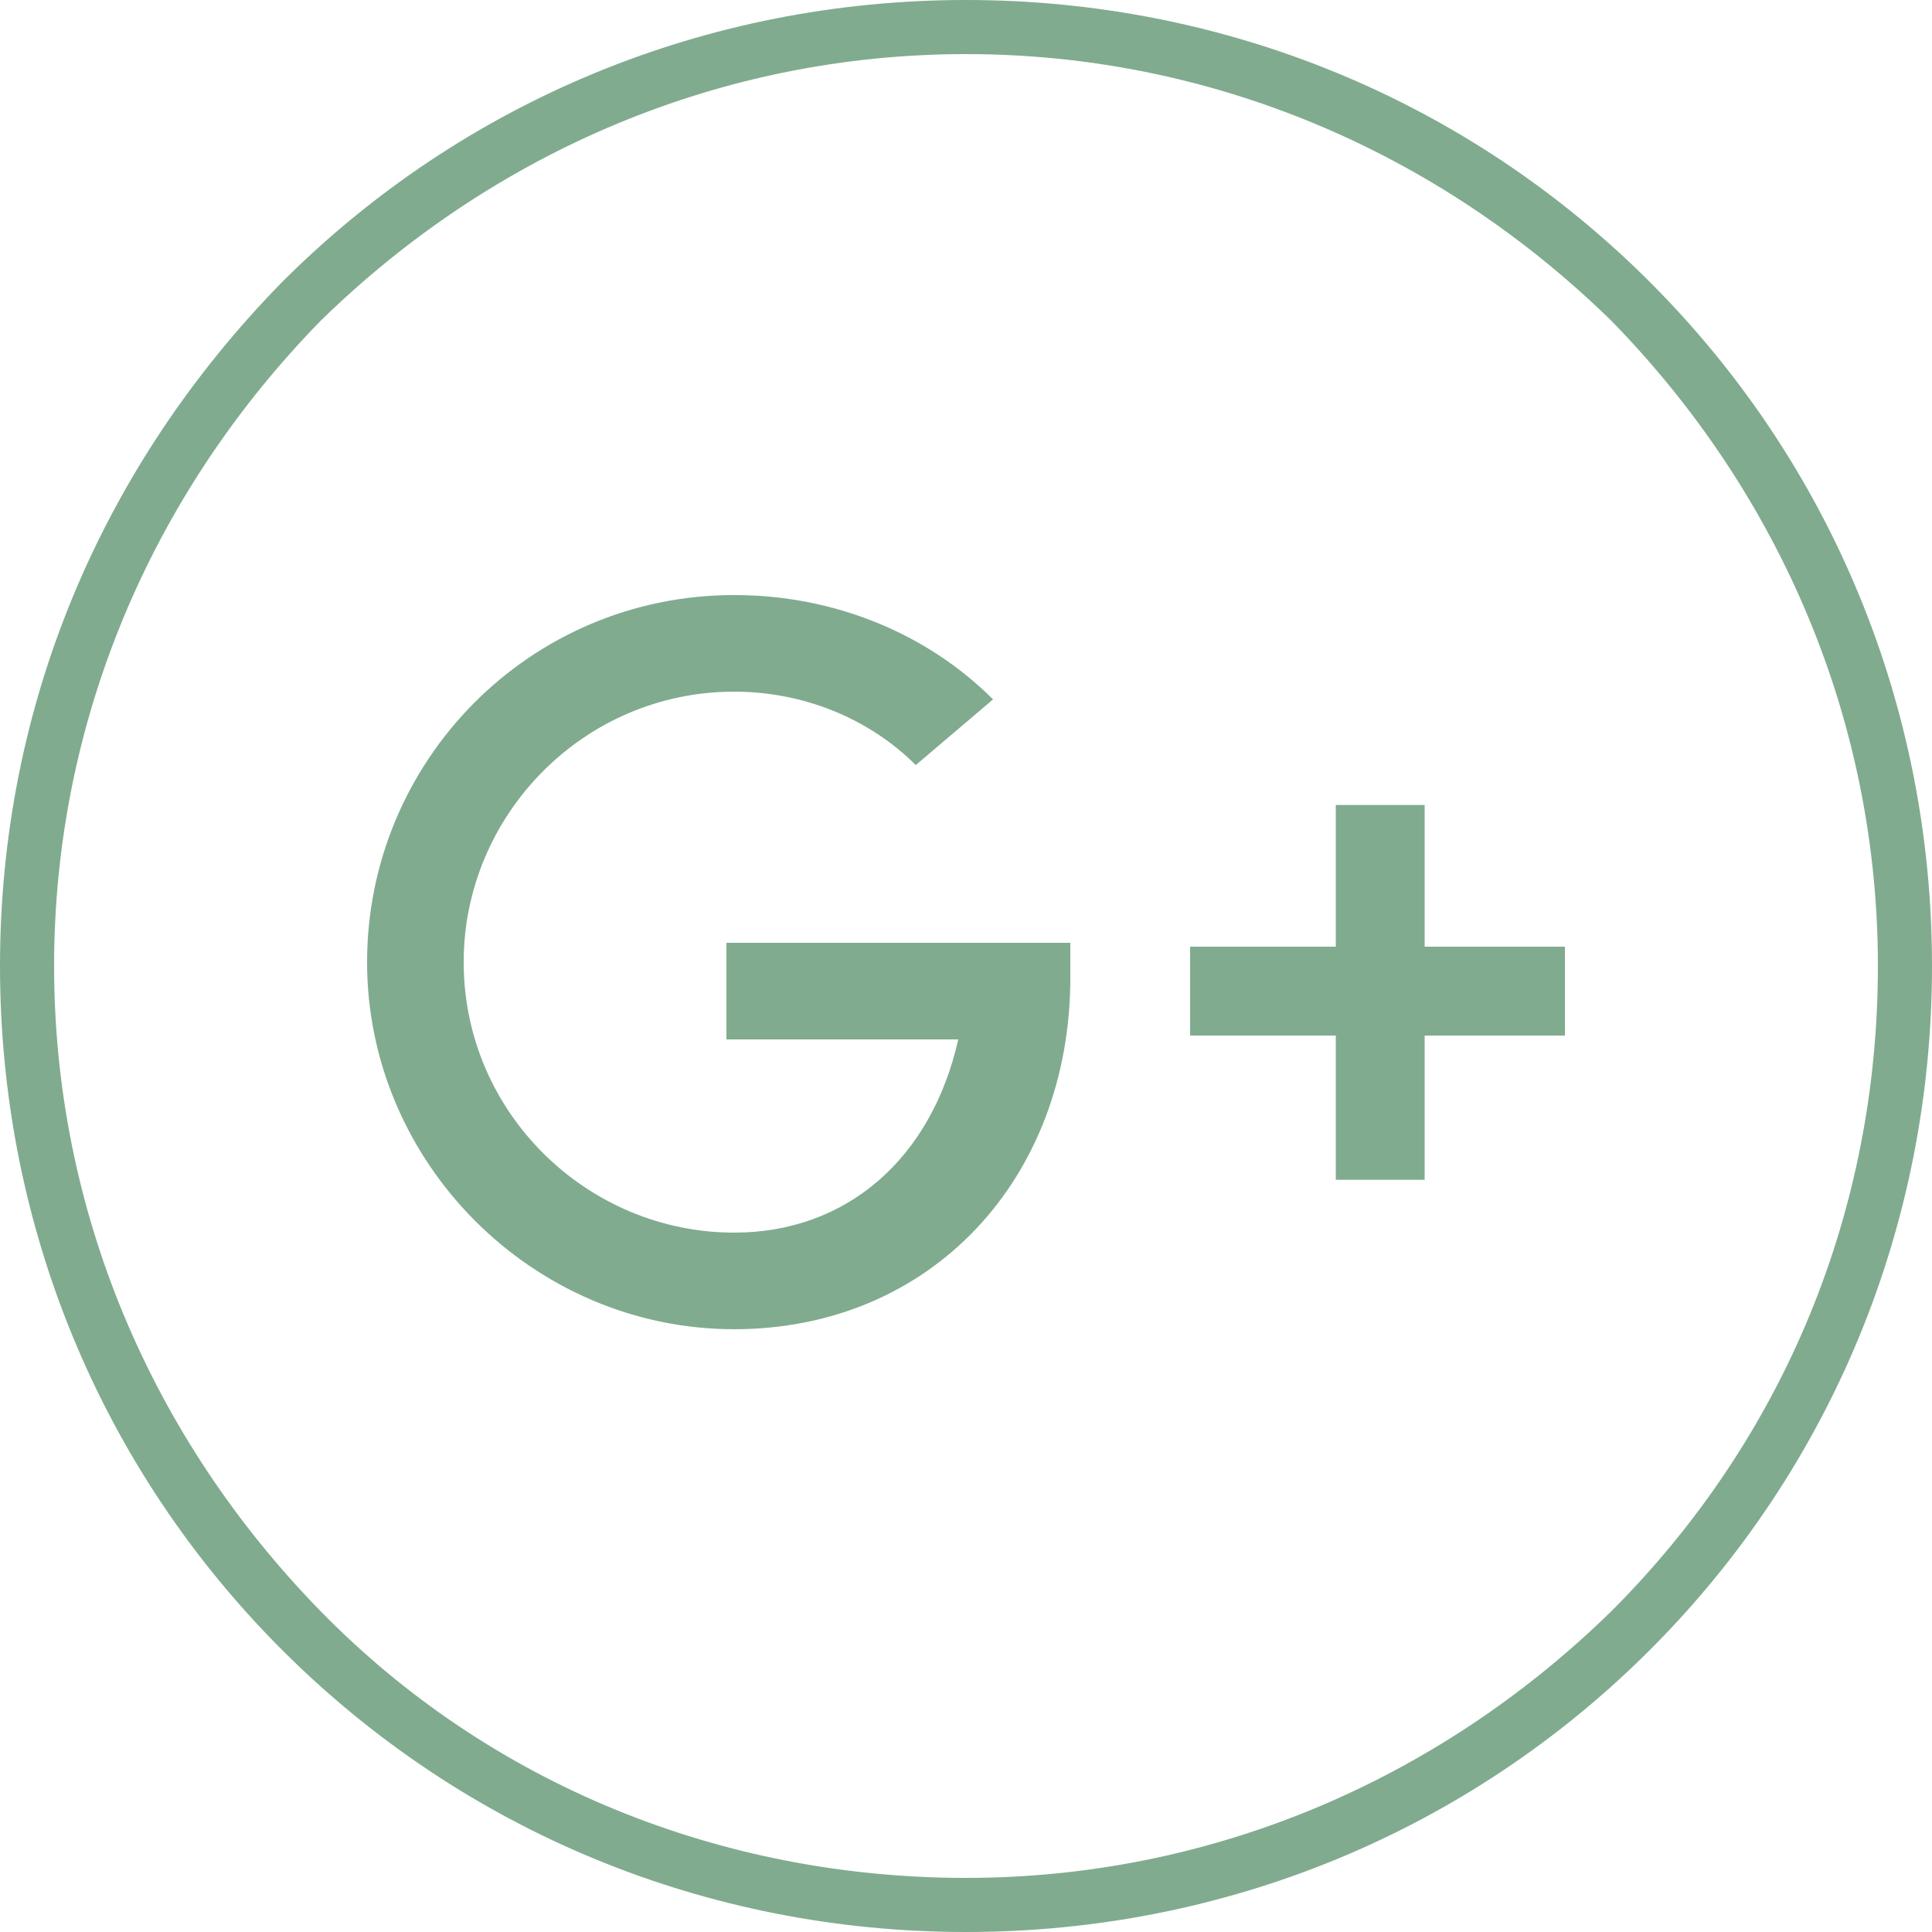
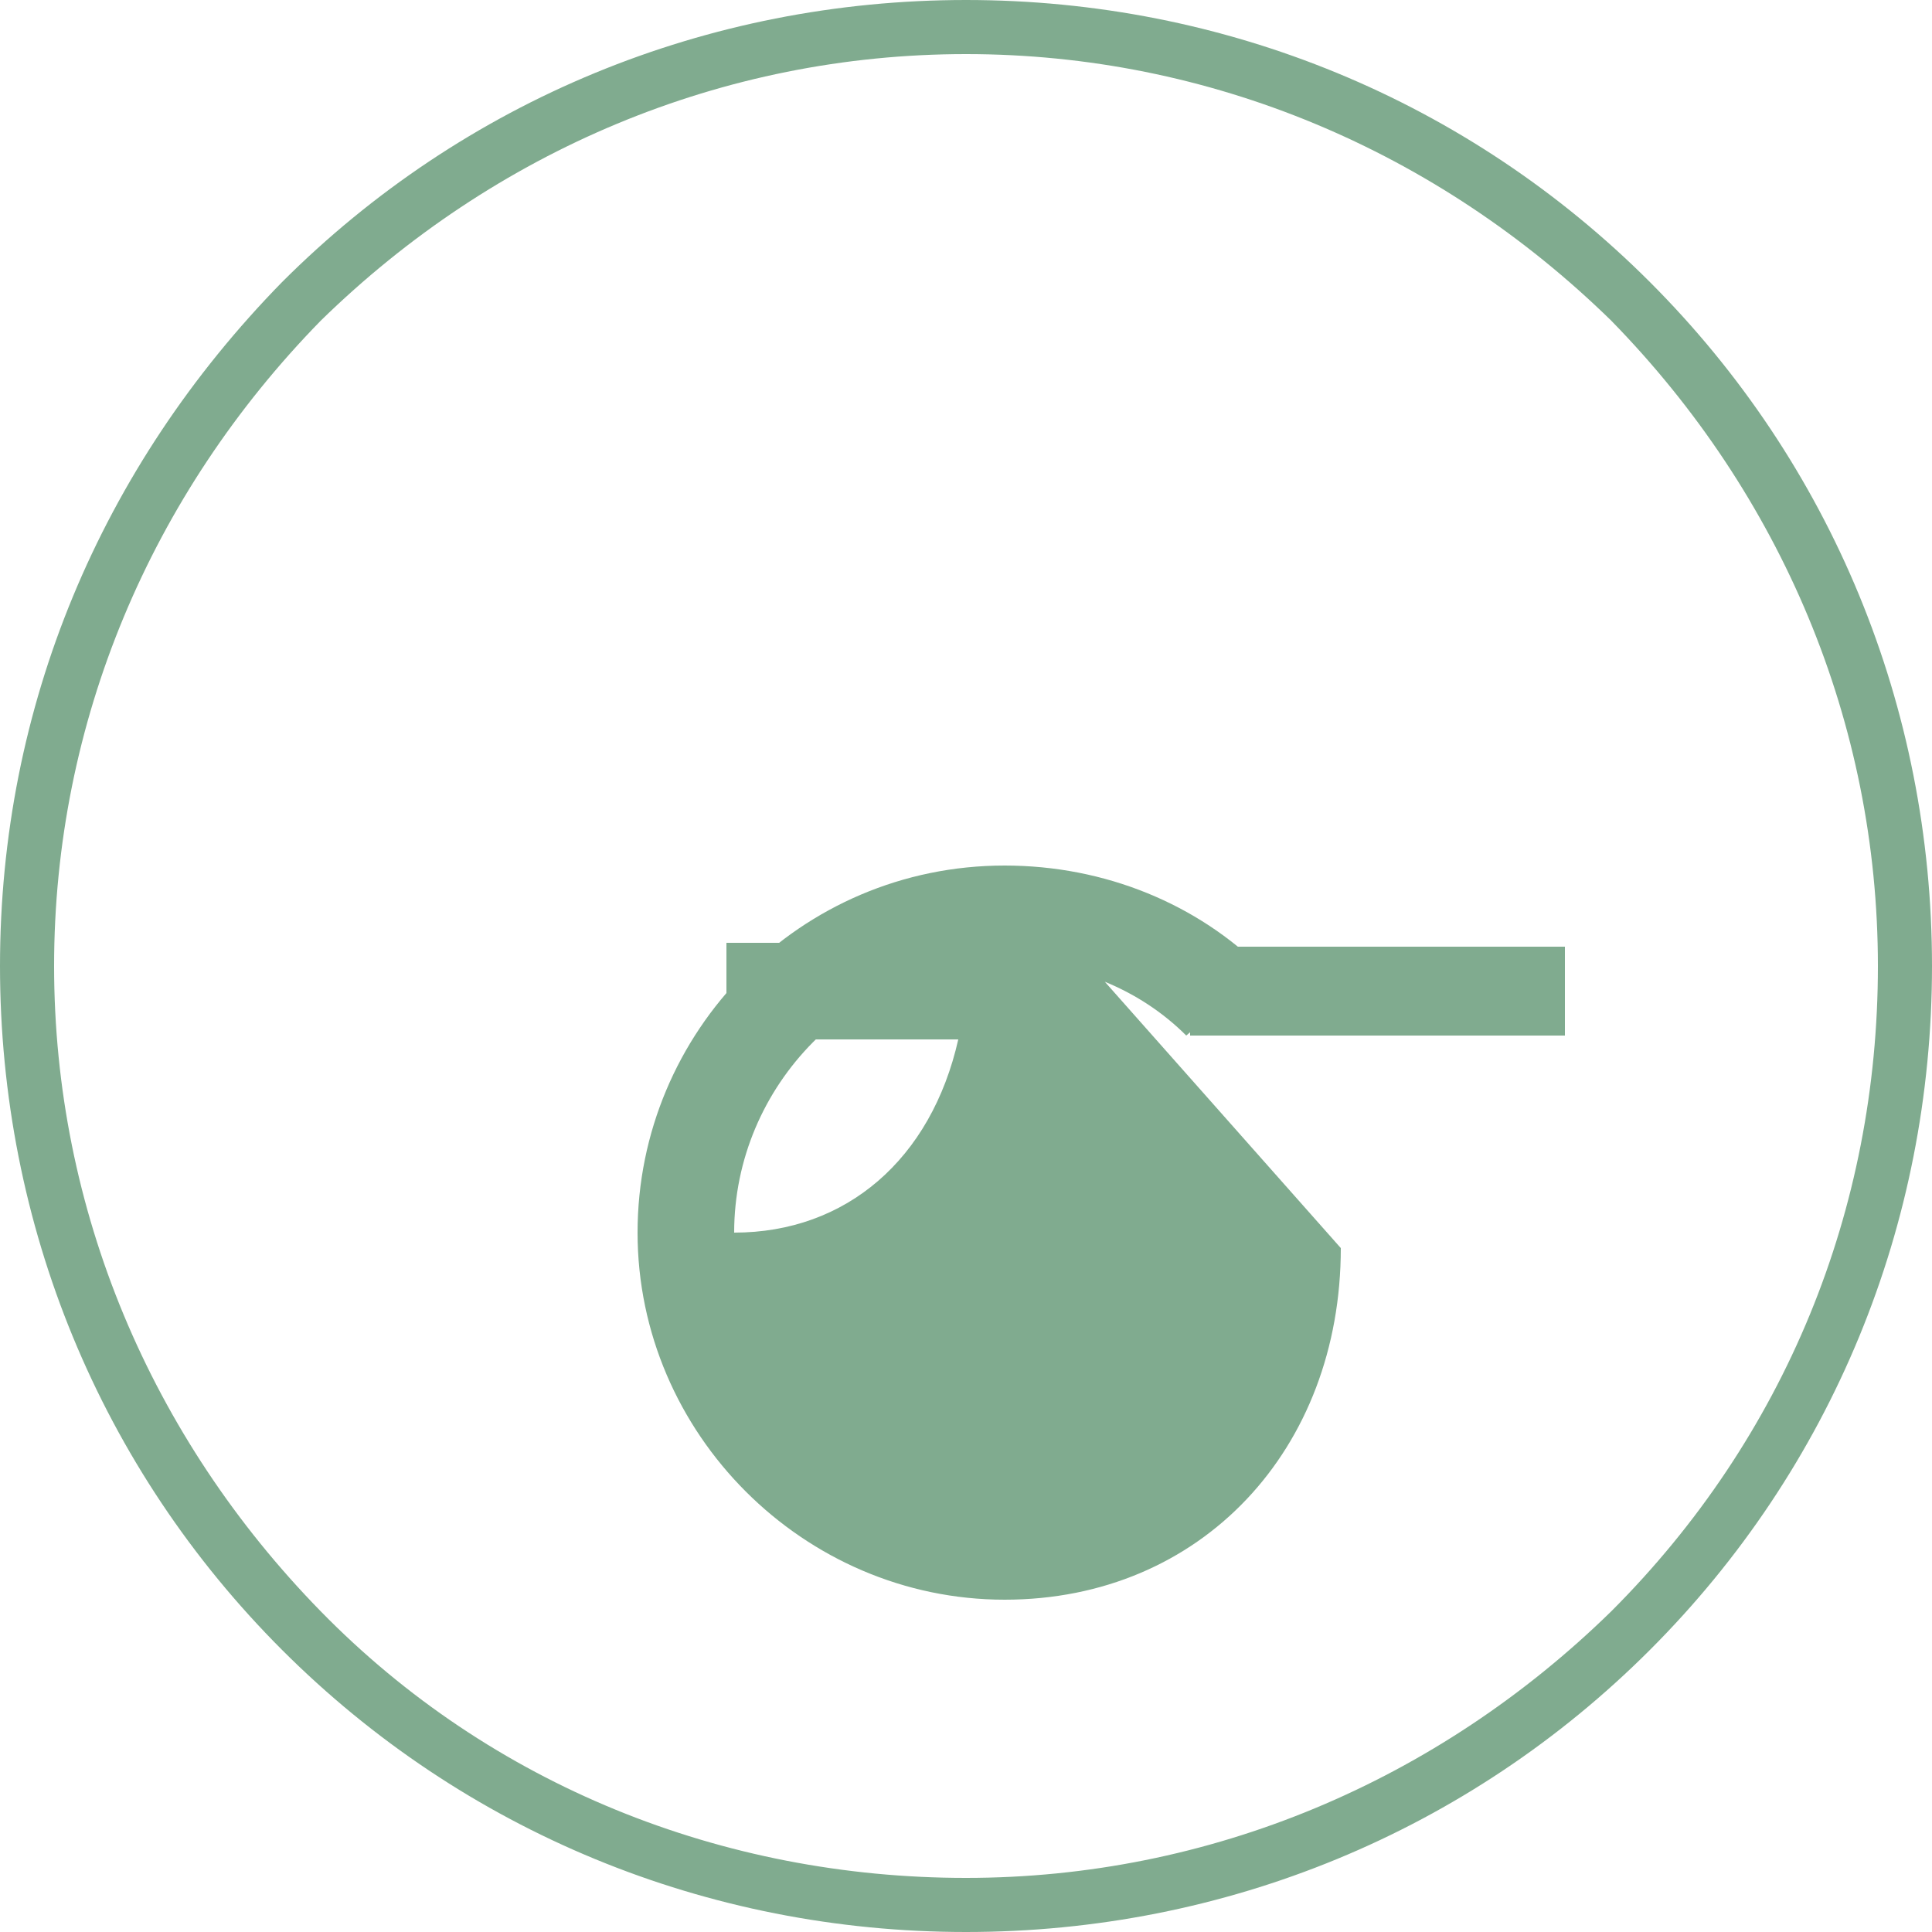
<svg xmlns="http://www.w3.org/2000/svg" version="1.1" id="Calque_1" x="0px" y="0px" viewBox="0 0 50 50" style="enable-background:new 0 0 50 50;" xml:space="preserve">
  <style type="text/css">
	.st0{fill:#80AB8F;}
</style>
  <g>
    <g>
      <path class="st0" d="M25,50c-6.7,0-13-2.6-17.7-7.3S0,31.7,0,25S2.6,12.1,7.3,7.3C12,2.6,18.3,0,25,0s13,2.6,17.7,7.3    S50,18.3,50,25s-2.6,13-7.3,17.7S31.7,50,25,50z M25,1.4c-6.3,0-12.2,2.5-16.7,6.9C3.9,12.8,1.4,18.7,1.4,25s2.5,12.2,6.9,16.7    s10.4,6.9,16.7,6.9s12.2-2.5,16.7-6.9c4.5-4.5,6.9-10.4,6.9-16.7s-2.5-12.2-6.9-16.7C37.2,3.9,31.3,1.4,25,1.4z" />
    </g>
  </g>
  <g>
-     <path class="st0" d="M27.7,24.4h-8.9l0,2.5h6c-0.7,3.1-2.9,5-5.8,5c-3.8,0-7-3.1-7-7c0-3.8,3.1-7,7-7c1.8,0,3.5,0.7,4.7,1.9l2-1.7   c-1.7-1.7-4.1-2.7-6.7-2.7c-5.3,0-9.5,4.3-9.5,9.5s4.3,9.5,9.5,9.5c5.1,0,8.7-3.9,8.7-9.1L27.7,24.4z" />
+     <path class="st0" d="M27.7,24.4h-8.9l0,2.5h6c-0.7,3.1-2.9,5-5.8,5c0-3.8,3.1-7,7-7c1.8,0,3.5,0.7,4.7,1.9l2-1.7   c-1.7-1.7-4.1-2.7-6.7-2.7c-5.3,0-9.5,4.3-9.5,9.5s4.3,9.5,9.5,9.5c5.1,0,8.7-3.9,8.7-9.1L27.7,24.4z" />
    <g>
      <rect x="30.8" y="24.5" class="st0" width="9.7" height="2.3" />
-       <rect x="30.8" y="24.5" transform="matrix(-1.836970e-16 1 -1 -1.836970e-16 61.37 -9.967)" class="st0" width="9.7" height="2.3" />
    </g>
  </g>
</svg>